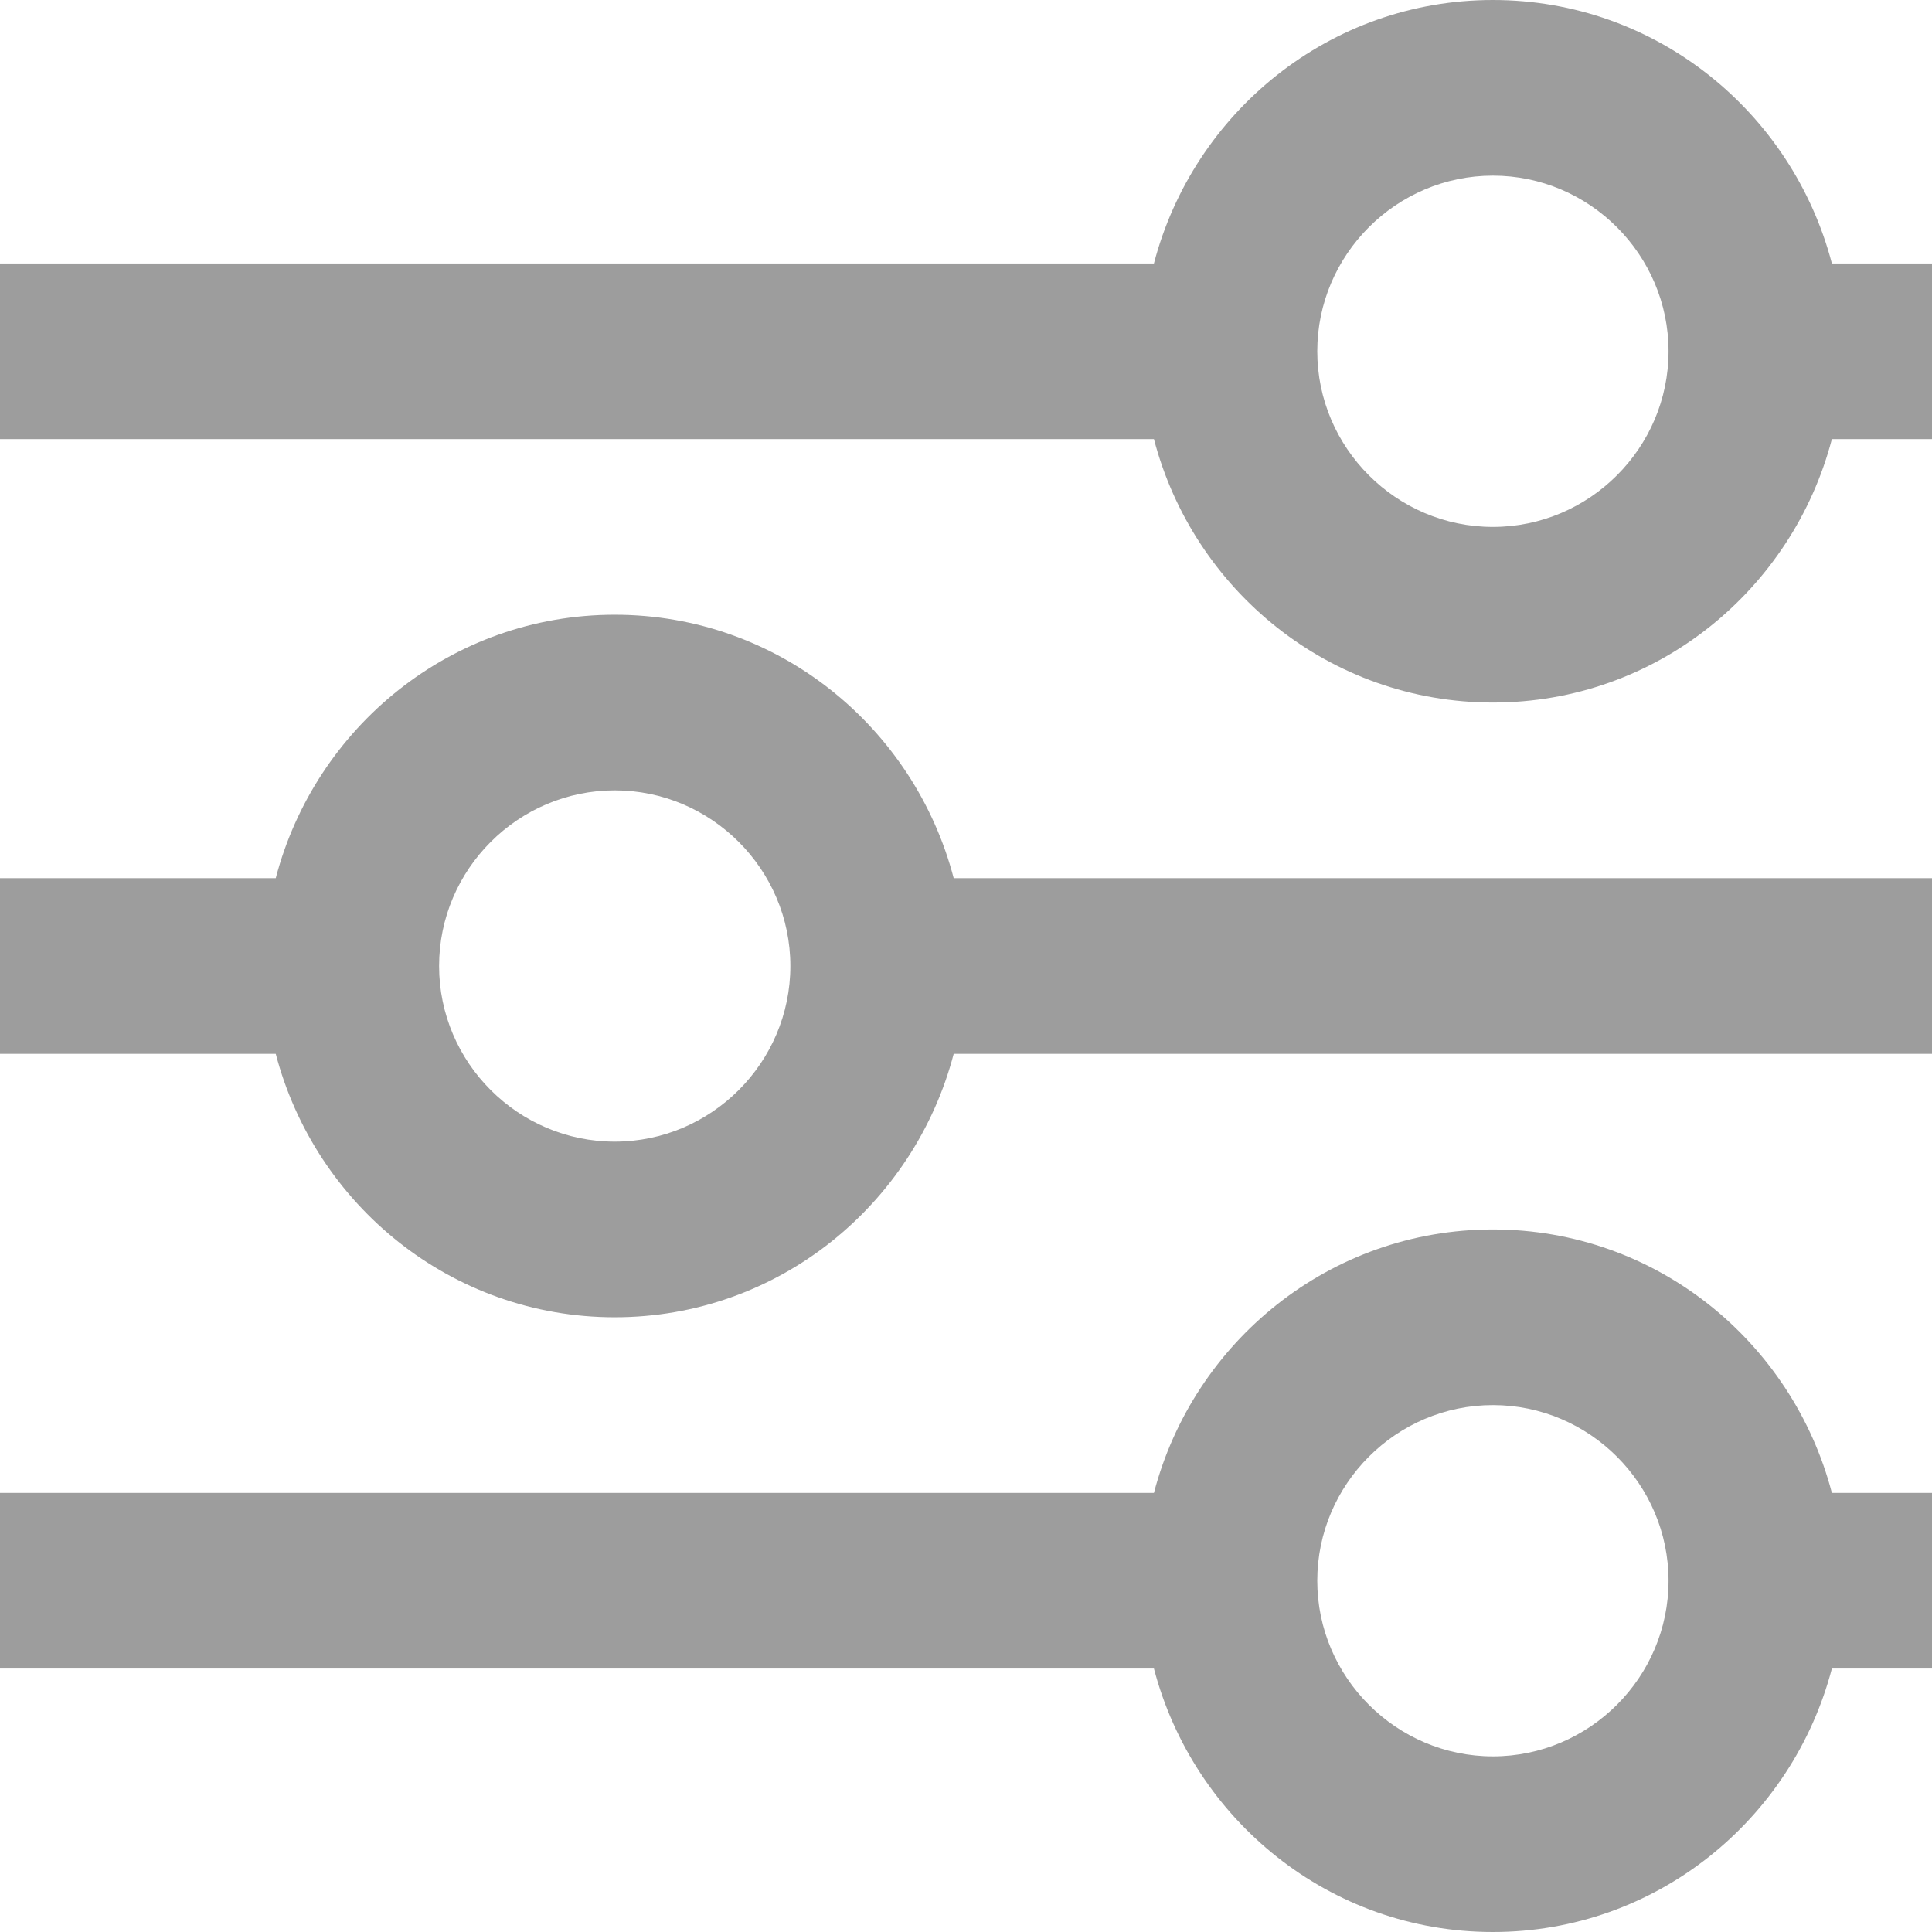
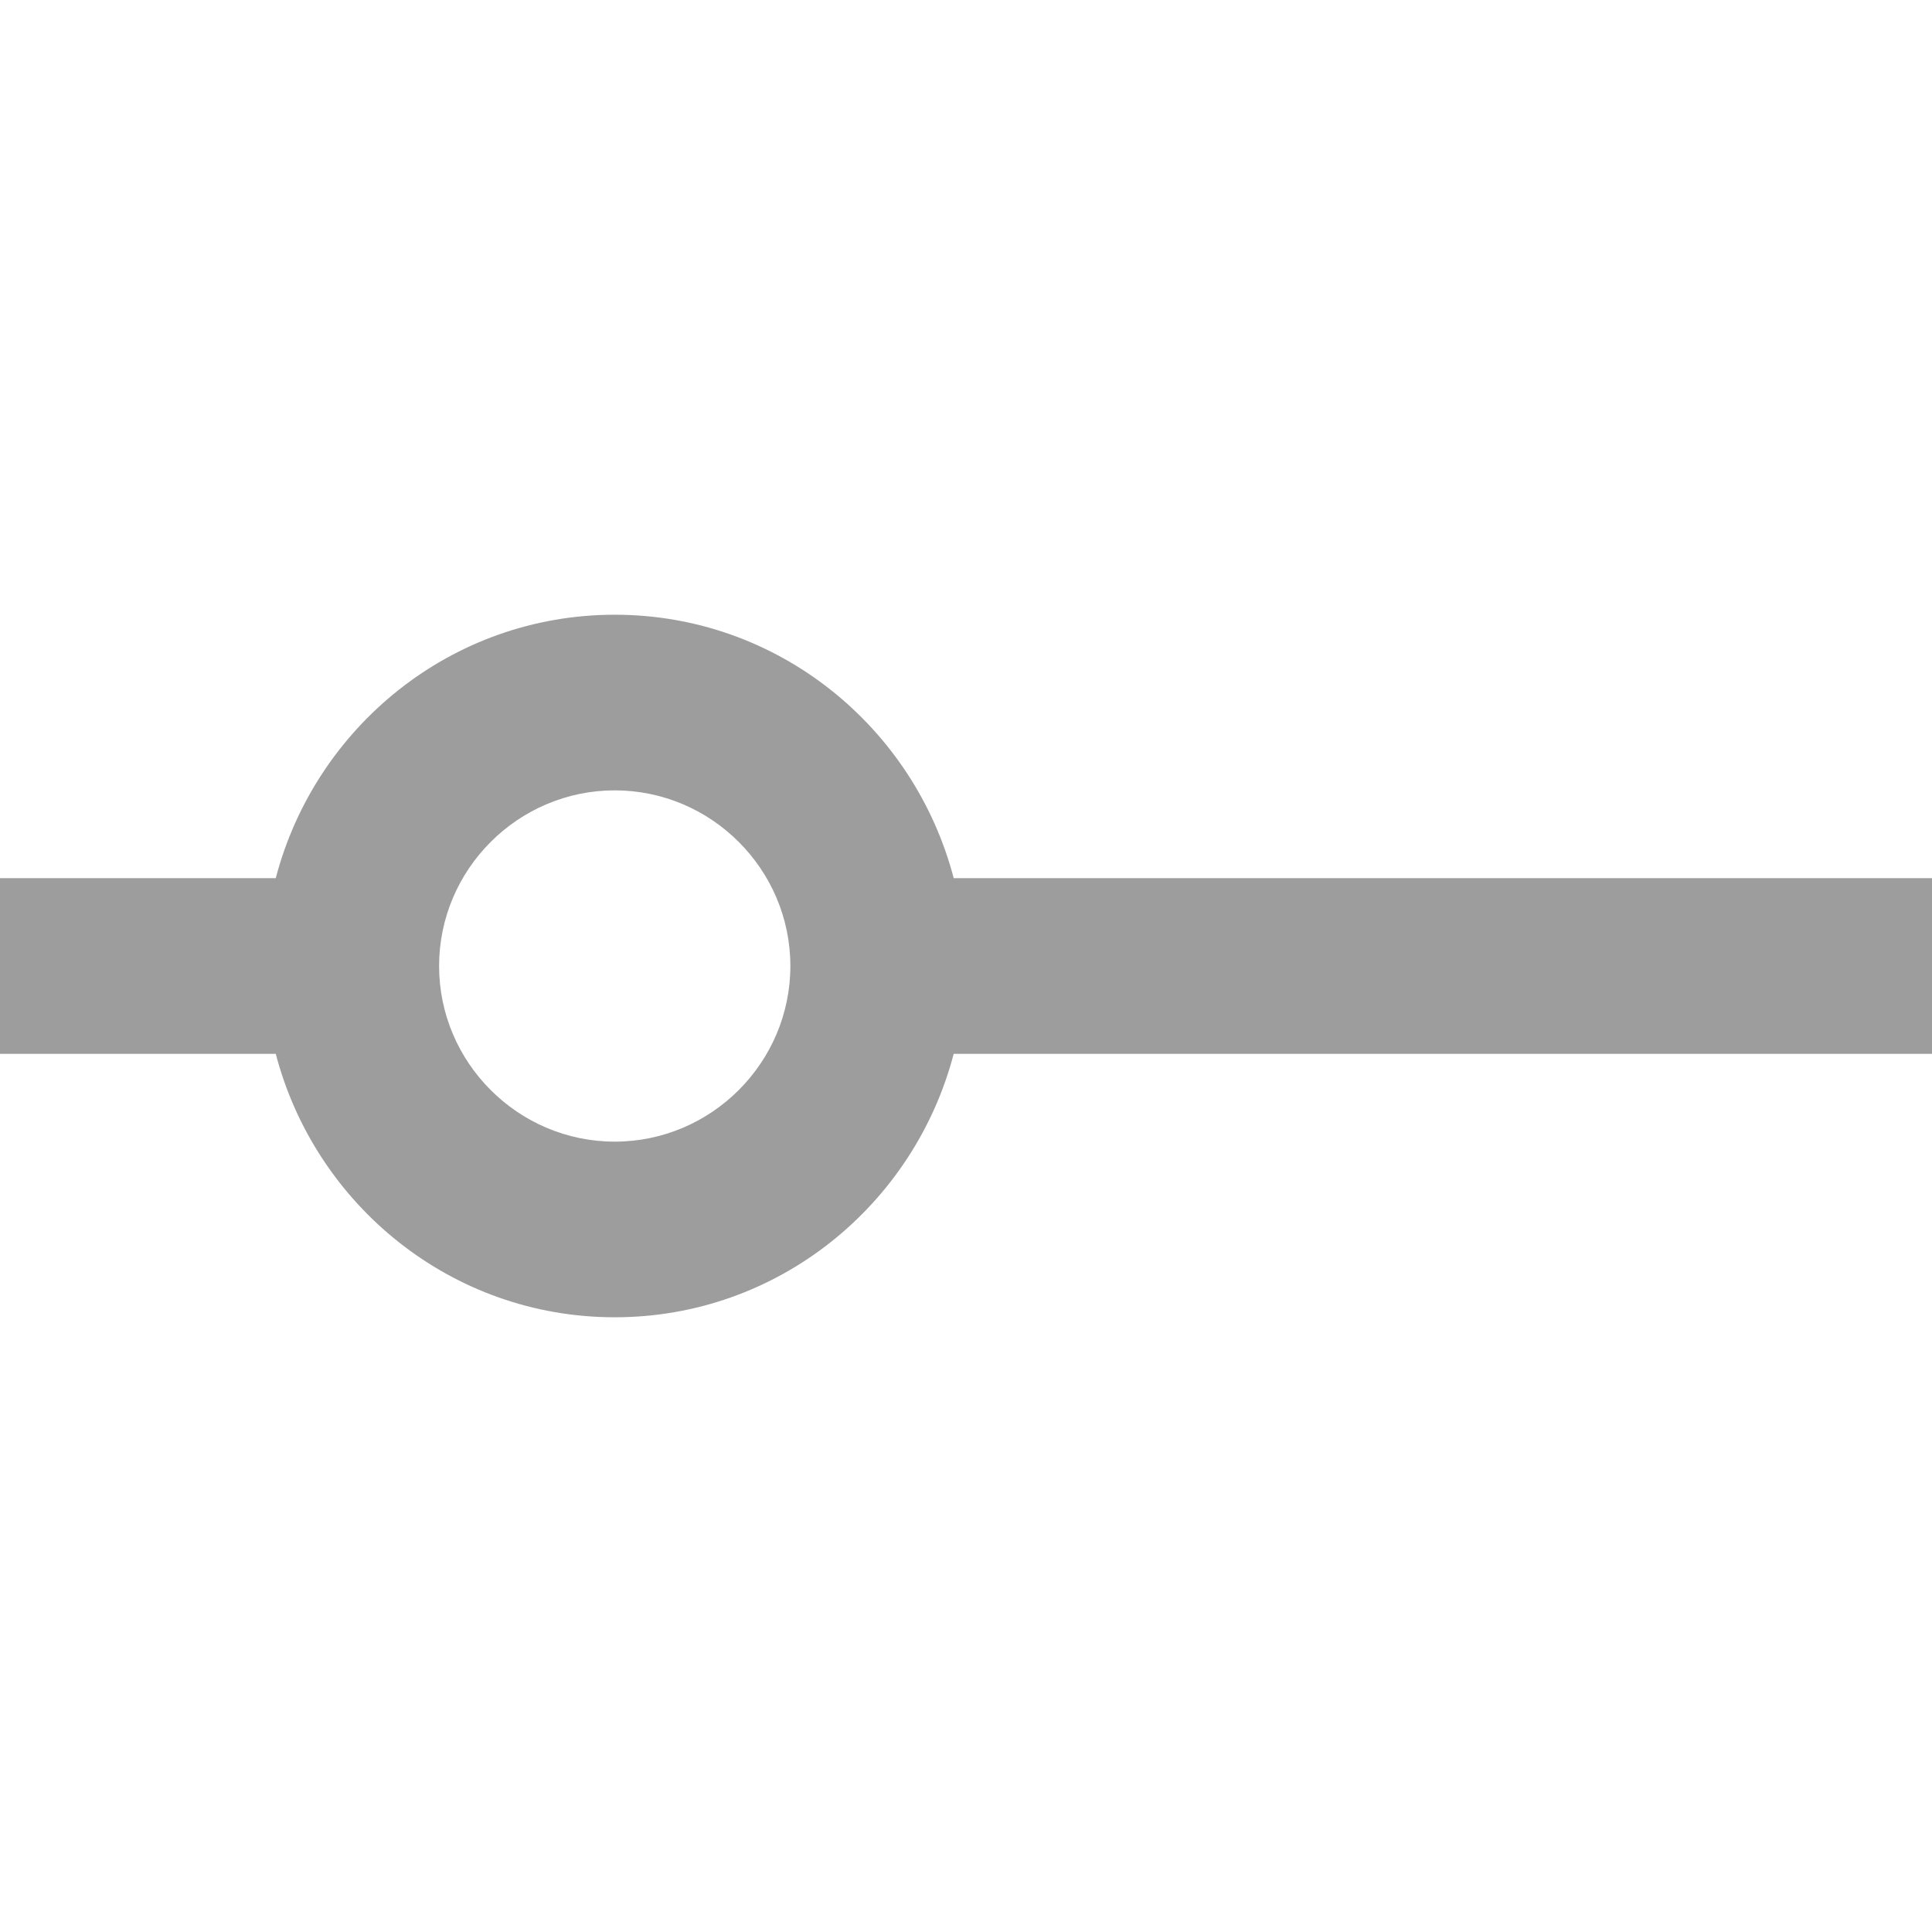
<svg xmlns="http://www.w3.org/2000/svg" width="22" height="22" viewBox="0 0 22 22" fill="none">
  <path d="M22 10H10.86C10.41 8.28 8.86 7 7 7C5.14 7 3.59 8.28 3.14 10H0V12H3.14C3.59 13.72 5.14 15 7 15C8.86 15 10.41 13.72 10.86 12H22V10ZM7 13C5.9 13 5 12.1 5 11C5 9.9 5.9 9 7 9C8.1 9 9 9.9 9 11C9 12.1 8.1 13 7 13Z" fill="#9D9D9D" />
-   <path d="M22 3H20.86C20.41 1.28 18.86 0 17 0C15.14 0 13.59 1.28 13.14 3H0V5H13.14C13.59 6.72 15.14 8 17 8C18.86 8 20.41 6.72 20.86 5H22V3ZM17 6C15.9 6 15 5.1 15 4C15 2.9 15.9 2 17 2C18.1 2 19 2.9 19 4C19 5.1 18.1 6 17 6Z" fill="#9D9D9D" />
-   <path d="M17 14C15.14 14 13.59 15.28 13.14 17H0V19H13.14C13.59 20.72 15.14 22 17 22C18.86 22 20.41 20.72 20.86 19H22V17H20.86C20.41 15.28 18.86 14 17 14ZM17 20C15.9 20 15 19.1 15 18C15 16.9 15.9 16 17 16C18.1 16 19 16.9 19 18C19 19.1 18.1 20 17 20Z" fill="#9D9D9D" />
</svg>